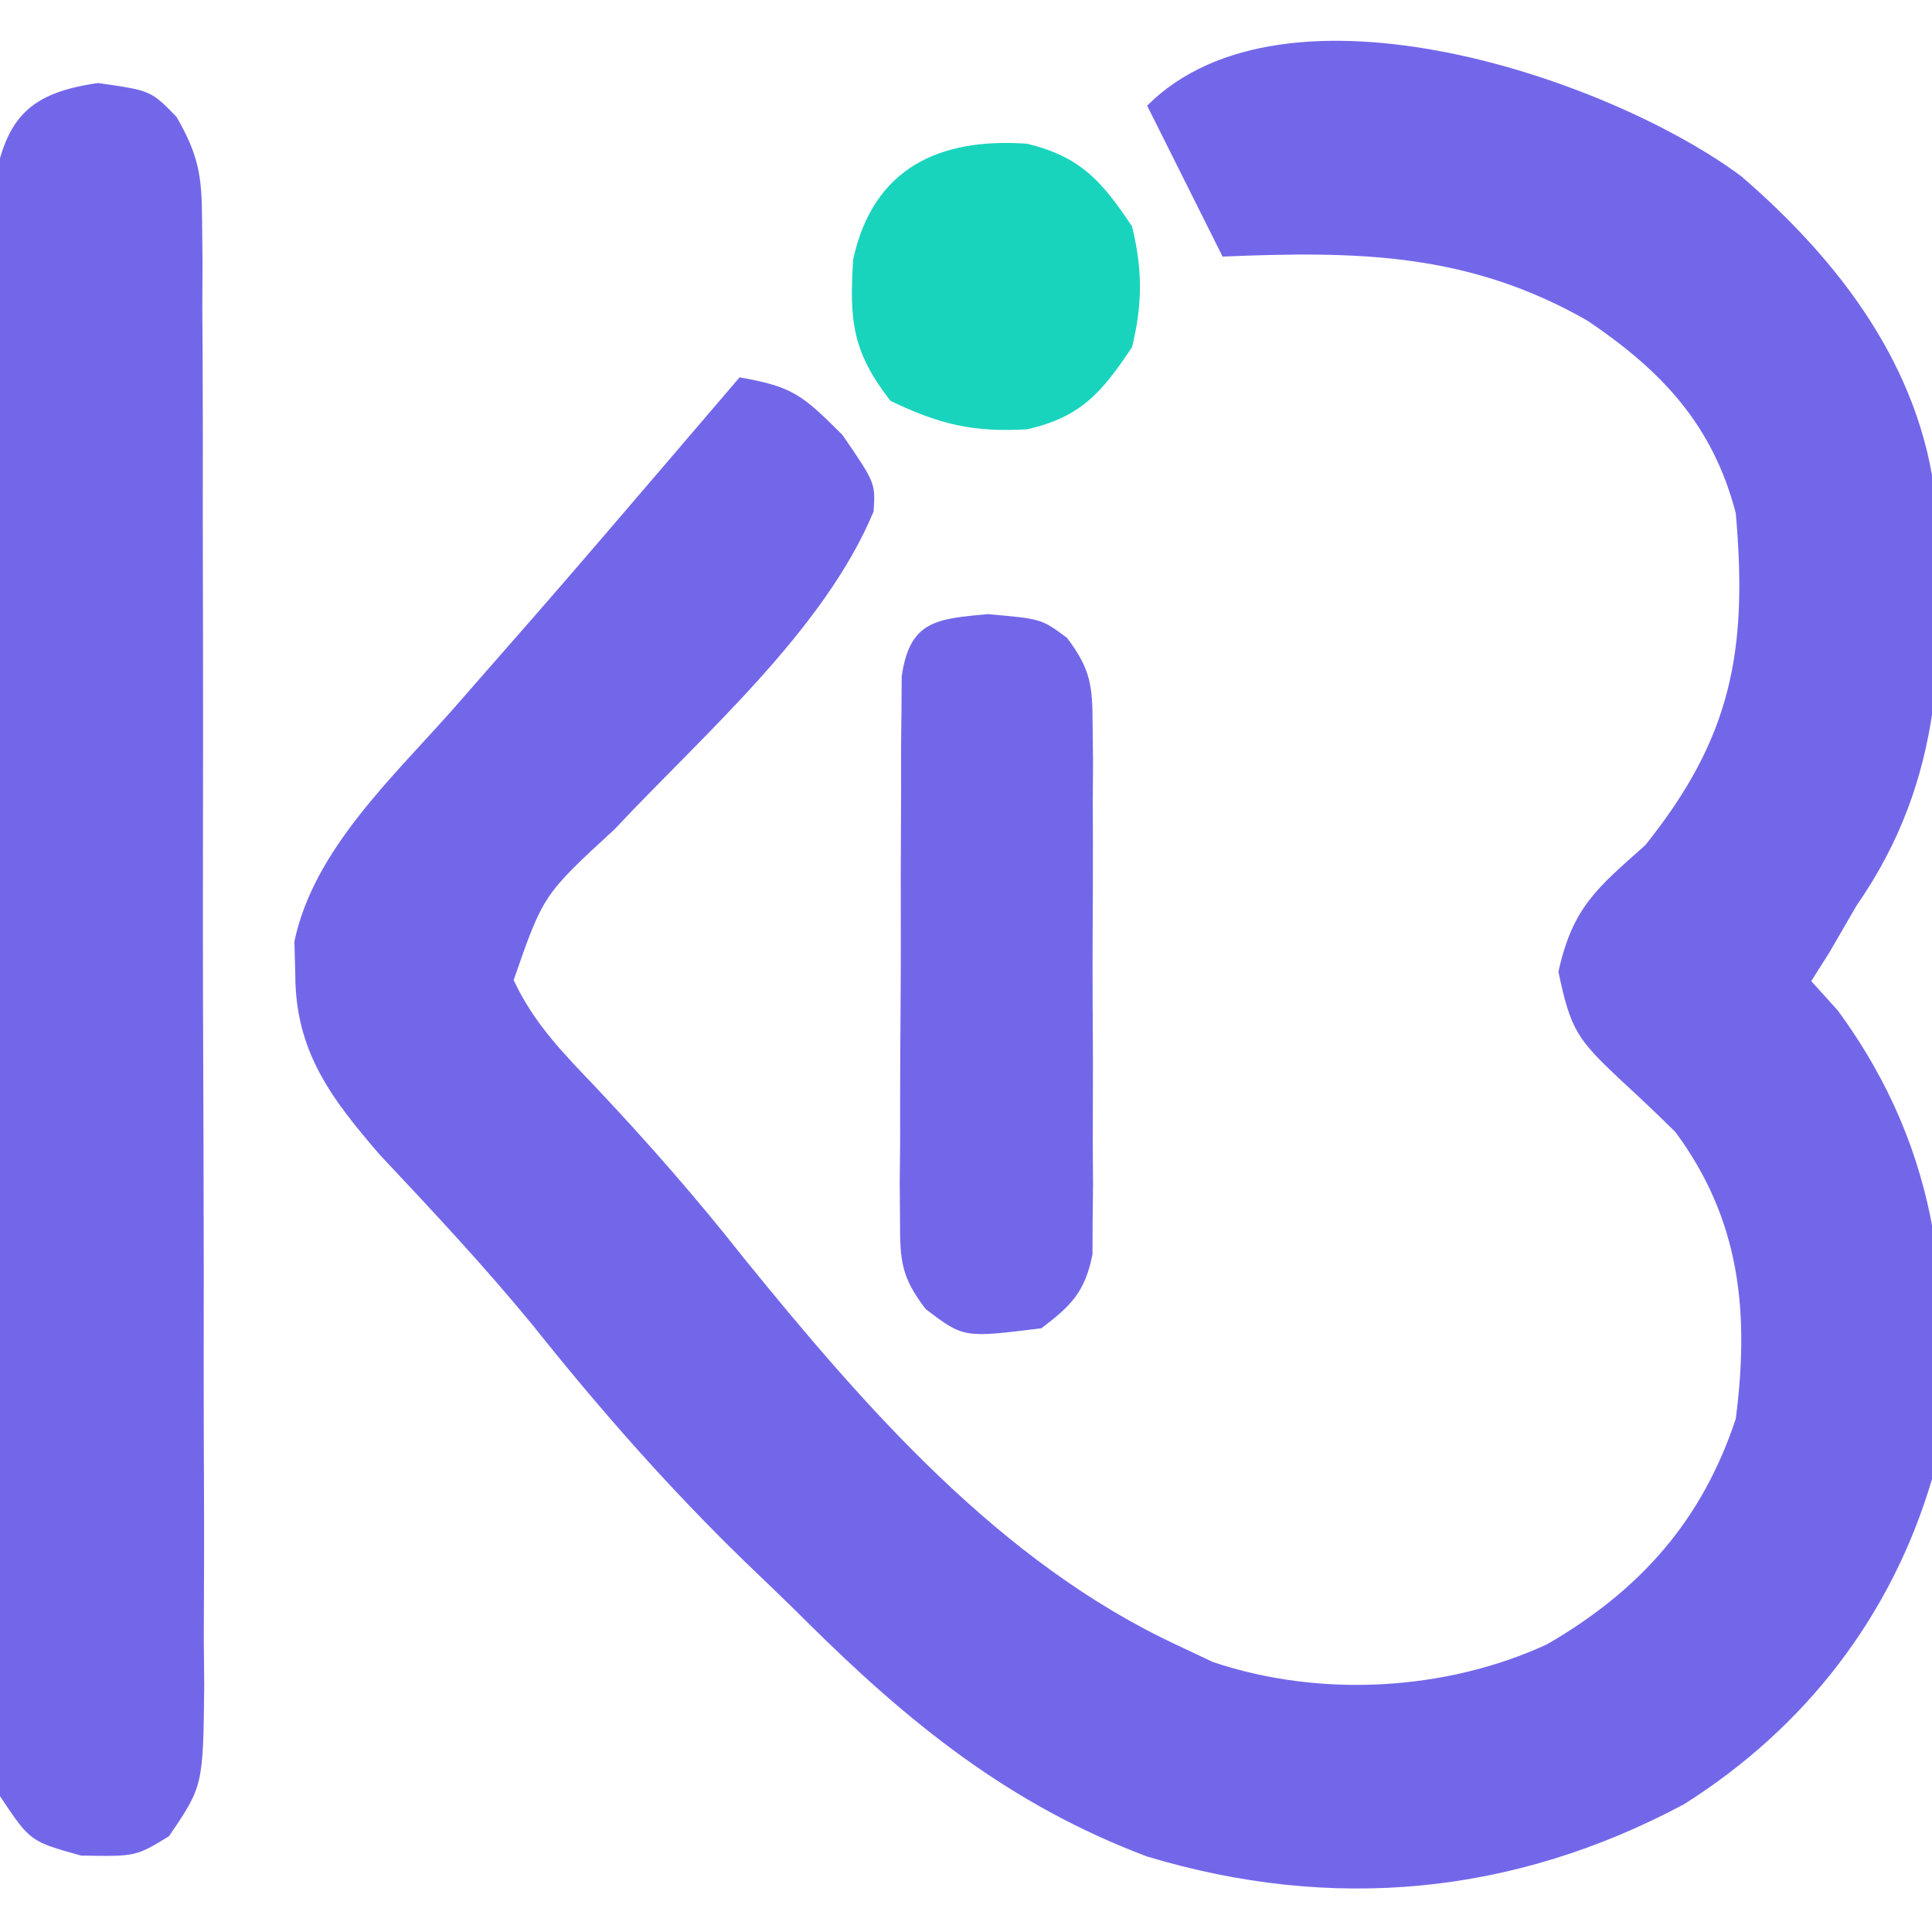
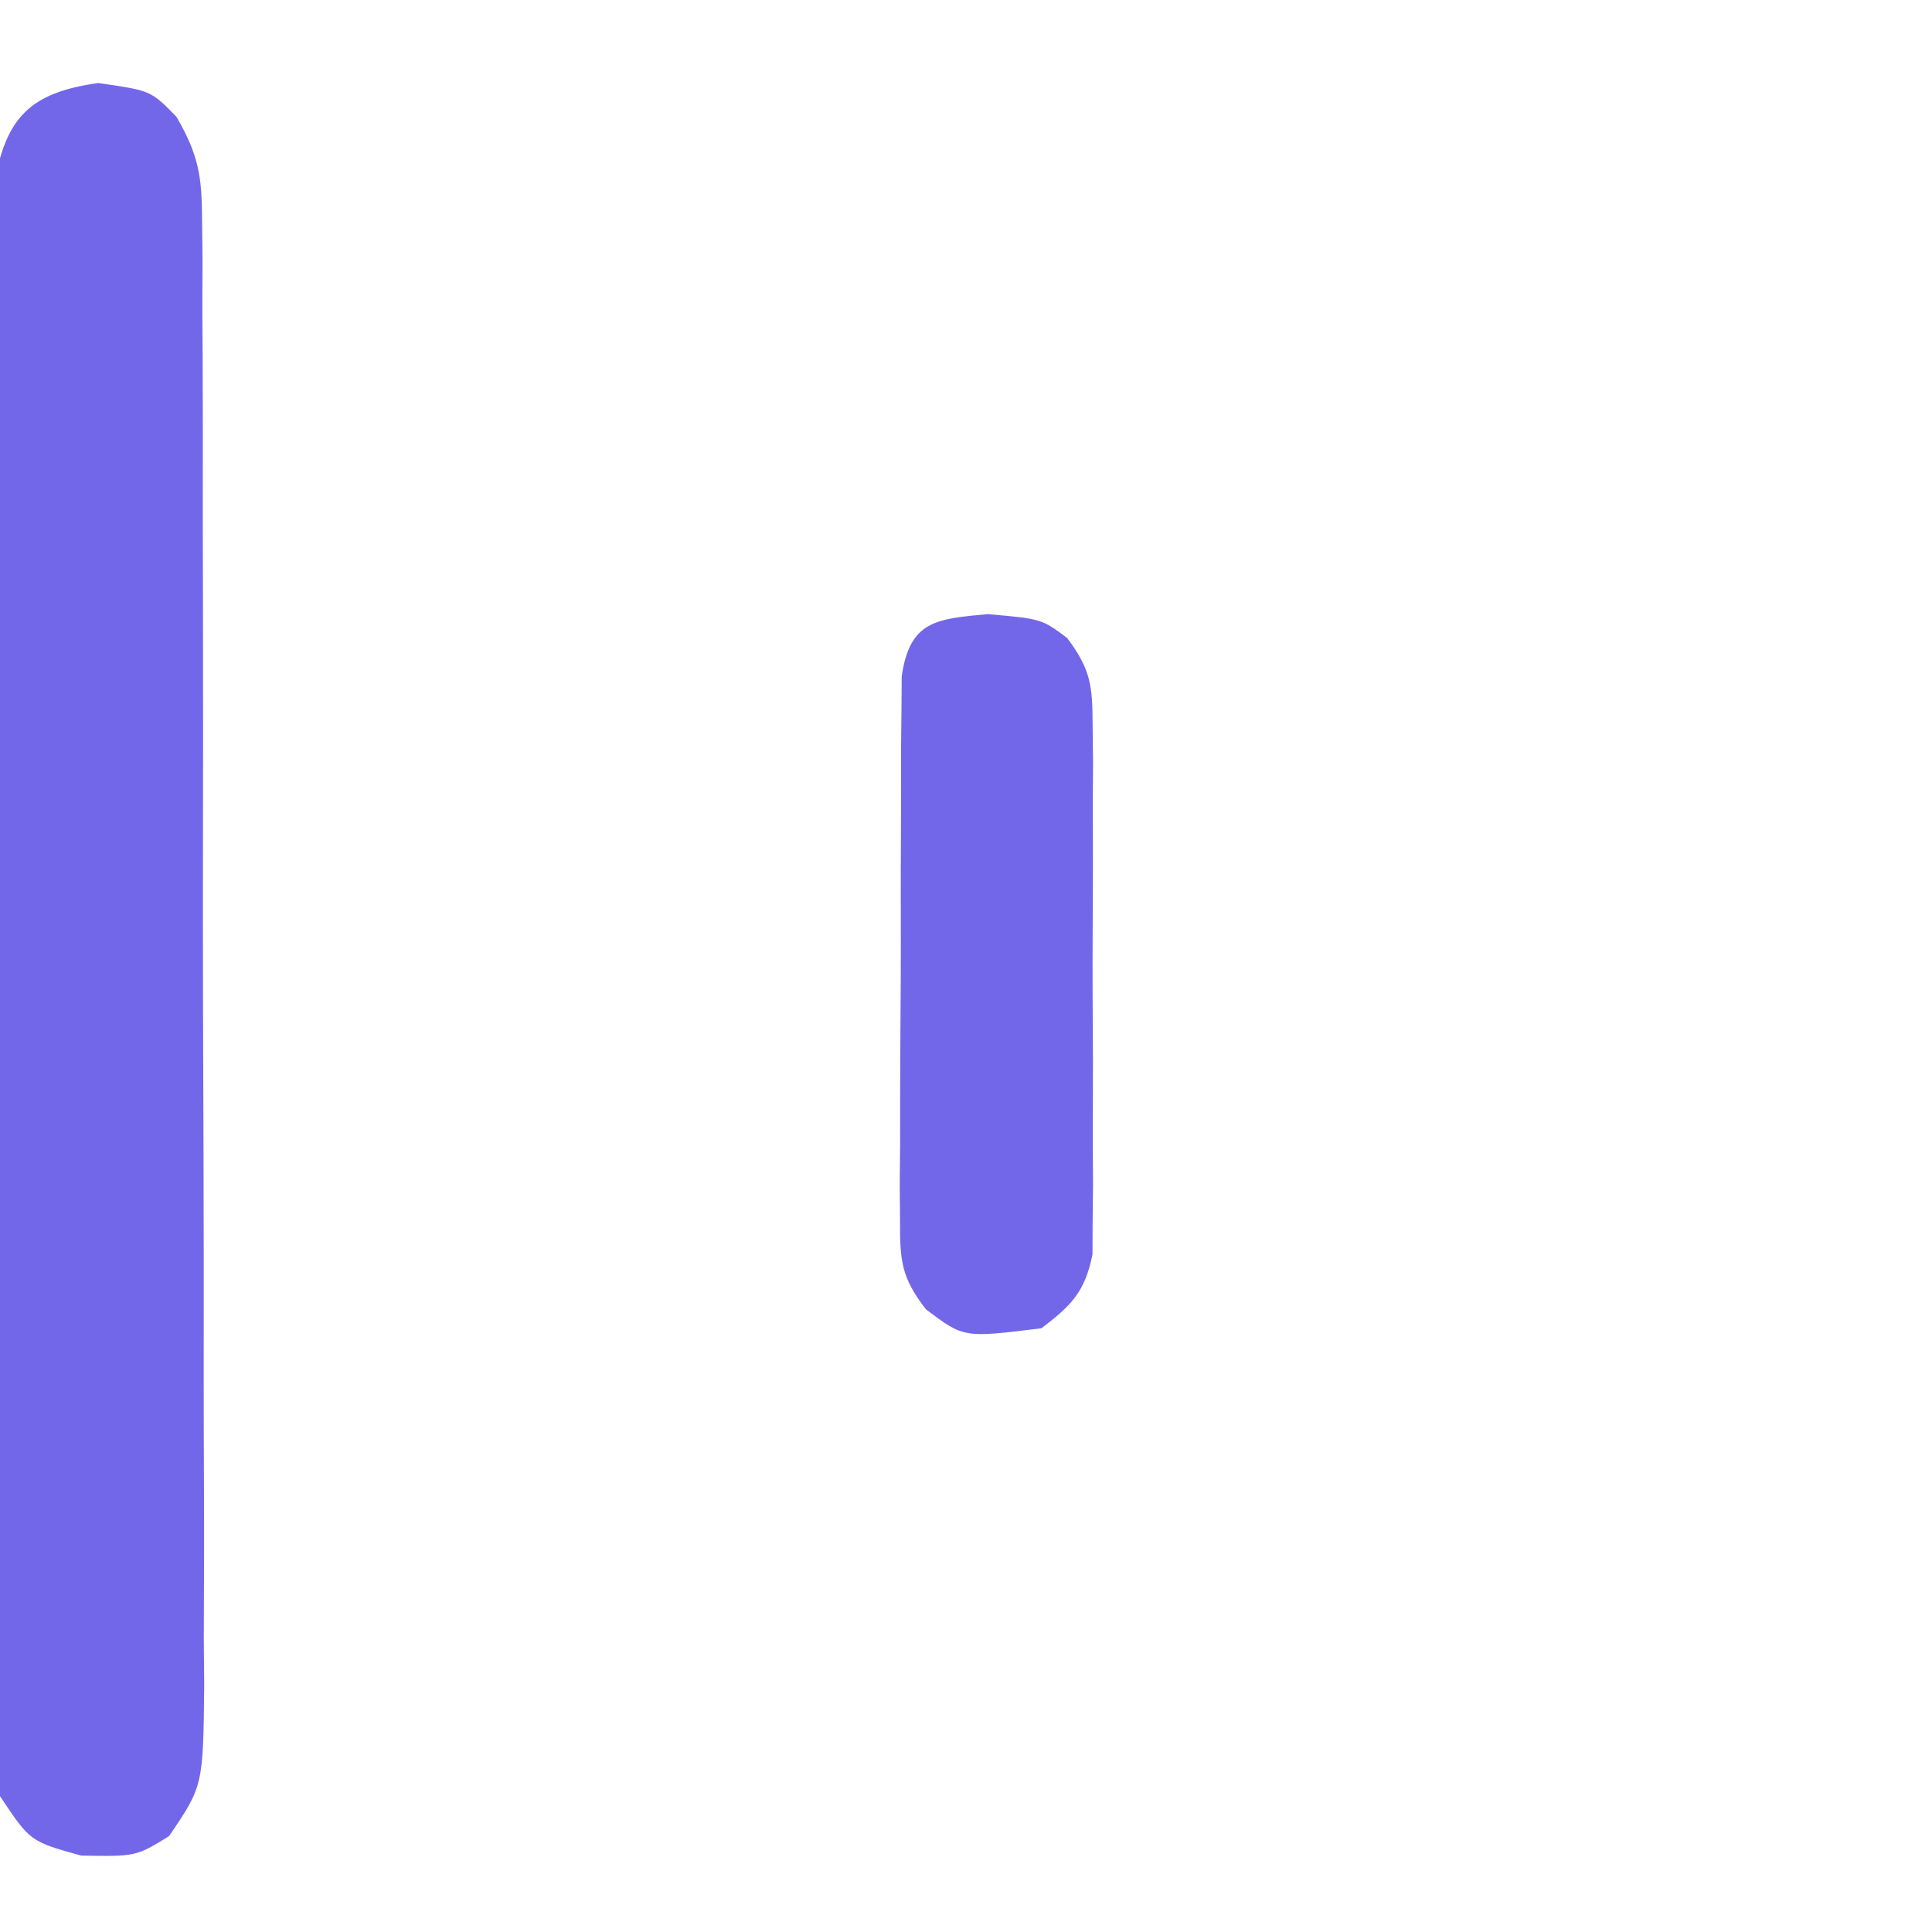
<svg xmlns="http://www.w3.org/2000/svg" version="1.1" width="128" height="128">
-   <path d="M0 0 C6.508 5.618 11.874 12.629 12.861 21.411 C13.448 31.361 13.492 39.861 7.625 48.312 C7.027 49.344 6.429 50.375 5.812 51.438 C5.421 52.056 5.029 52.675 4.625 53.312 C5.491 54.272 5.491 54.272 6.375 55.25 C13.364 64.763 14.233 74.753 12.625 86.312 C9.931 95.416 4.218 102.78 -3.793 107.84 C-15.088 113.881 -27.103 115.007 -39.375 111.312 C-48.467 107.895 -55.17 102.464 -61.957 95.721 C-63.3 94.386 -64.667 93.075 -66.035 91.766 C-71.115 86.835 -75.66 81.654 -80.07 76.121 C-83.287 72.201 -86.738 68.514 -90.211 64.82 C-93.459 61.056 -95.803 57.962 -95.812 52.875 C-95.832 52.154 -95.851 51.434 -95.871 50.691 C-94.608 44.637 -89.375 39.838 -85.375 35.312 C-84.225 33.999 -83.075 32.685 -81.926 31.371 C-81.341 30.704 -80.757 30.038 -80.155 29.351 C-77.268 26.045 -74.415 22.71 -71.562 19.375 C-71.041 18.766 -70.52 18.157 -69.982 17.529 C-68.78 16.124 -67.577 14.718 -66.375 13.312 C-62.885 13.933 -62.267 14.421 -59.562 17.125 C-57.375 20.312 -57.375 20.312 -57.496 22.199 C-60.778 30.091 -68.83 37.027 -74.656 43.252 C-79.381 47.597 -79.381 47.597 -81.344 53.246 C-79.988 56.138 -78.078 58.066 -75.875 60.375 C-72.453 64.011 -69.217 67.697 -66.125 71.625 C-58.077 81.539 -49.133 91.844 -37.375 97.312 C-36.596 97.68 -35.818 98.047 -35.016 98.426 C-27.945 100.8 -19.626 100.364 -12.875 97.25 C-6.724 93.679 -2.622 89.085 -0.375 82.312 C0.535 75.235 -0.071 69.13 -4.375 63.312 C-5.602 62.101 -6.853 60.914 -8.125 59.75 C-10.846 57.175 -11.327 56.545 -12.125 52.688 C-11.179 48.429 -9.607 47.186 -6.375 44.312 C-0.66 37.188 0.427 31.461 -0.375 22.312 C-1.894 16.476 -5.259 12.891 -10.188 9.566 C-18.069 5.049 -25.416 4.939 -34.375 5.312 C-36.85 0.362 -36.85 0.362 -39.375 -4.688 C-30.208 -13.854 -8.67 -6.473 0 0 Z " fill="#7367E9" transform="translate(115.375,11.688)" />
  <path d="M0 0 C3.5 0.5 3.5 0.5 5.195 2.244 C6.664 4.784 6.879 6.181 6.888 9.092 C6.898 10.009 6.907 10.926 6.918 11.871 C6.911 13.368 6.911 13.368 6.904 14.896 C6.911 15.954 6.918 17.011 6.925 18.1 C6.943 21.598 6.939 25.096 6.934 28.594 C6.938 31.022 6.943 33.451 6.949 35.879 C6.958 40.97 6.956 46.061 6.946 51.152 C6.935 57.683 6.955 64.213 6.984 70.743 C7.002 75.758 7.002 80.773 6.996 85.788 C6.996 88.197 7.002 90.605 7.015 93.013 C7.029 96.377 7.019 99.74 7.002 103.104 C7.016 104.601 7.016 104.601 7.031 106.129 C6.959 112.825 6.959 112.825 4.695 116.154 C2.5 117.5 2.5 117.5 -1.125 117.438 C-4.5 116.5 -4.5 116.5 -6.5 113.5 C-6.754 111.44 -6.754 111.44 -6.761 109.028 C-6.768 108.113 -6.775 107.197 -6.782 106.254 C-6.78 105.252 -6.777 104.25 -6.775 103.217 C-6.78 102.16 -6.785 101.103 -6.79 100.014 C-6.804 96.51 -6.803 93.007 -6.801 89.504 C-6.805 87.074 -6.809 84.644 -6.814 82.214 C-6.821 77.117 -6.821 72.02 -6.816 66.924 C-6.81 60.385 -6.827 53.847 -6.85 47.309 C-6.865 42.289 -6.866 37.27 -6.863 32.251 C-6.863 29.84 -6.868 27.429 -6.878 25.018 C-6.891 21.649 -6.884 18.281 -6.872 14.912 C-6.88 13.912 -6.888 12.912 -6.895 11.882 C-6.885 10.504 -6.885 10.504 -6.874 9.099 C-6.874 8.303 -6.875 7.506 -6.875 6.686 C-6.106 2.201 -4.433 0.633 0 0 Z " fill="#7367E9" transform="translate(6.5,5.5)" />
  <path d="M0 0 C3.562 0.312 3.562 0.312 5.261 1.578 C6.843 3.686 6.942 4.755 6.951 7.369 C6.965 8.586 6.965 8.586 6.979 9.827 C6.973 10.698 6.967 11.57 6.961 12.469 C6.965 13.817 6.965 13.817 6.97 15.192 C6.972 17.092 6.966 18.991 6.954 20.891 C6.938 23.802 6.953 26.711 6.973 29.621 C6.971 31.466 6.967 33.311 6.961 35.156 C6.97 36.464 6.97 36.464 6.979 37.798 C6.97 38.609 6.96 39.42 6.951 40.256 C6.948 40.969 6.946 41.681 6.943 42.415 C6.445 44.899 5.557 45.79 3.562 47.312 C-1.589 47.956 -1.589 47.956 -4.102 46.049 C-5.747 43.91 -5.812 42.825 -5.81 40.148 C-5.816 39.314 -5.822 38.48 -5.829 37.62 C-5.819 36.723 -5.81 35.826 -5.801 34.902 C-5.801 33.979 -5.802 33.056 -5.802 32.105 C-5.8 30.154 -5.79 28.203 -5.774 26.252 C-5.75 23.258 -5.753 20.265 -5.76 17.271 C-5.754 15.378 -5.747 13.484 -5.738 11.59 C-5.739 10.691 -5.74 9.792 -5.741 8.866 C-5.732 8.035 -5.722 7.204 -5.712 6.347 C-5.708 5.615 -5.703 4.882 -5.698 4.127 C-5.17 0.451 -3.433 0.312 0 0 Z " fill="#7367E9" transform="translate(65.438,40.688)" />
-   <path d="M0 0 C3.552 0.874 4.948 2.493 6.938 5.477 C7.636 8.316 7.636 10.637 6.938 13.477 C4.953 16.454 3.569 18.105 0 18.918 C-3.584 19.128 -5.8 18.602 -9.062 17.039 C-11.596 13.793 -11.793 11.715 -11.539 7.672 C-10.209 1.543 -5.745 -0.413 0 0 Z " fill="#19D4BD" transform="translate(68.062,9.523)" />
</svg>